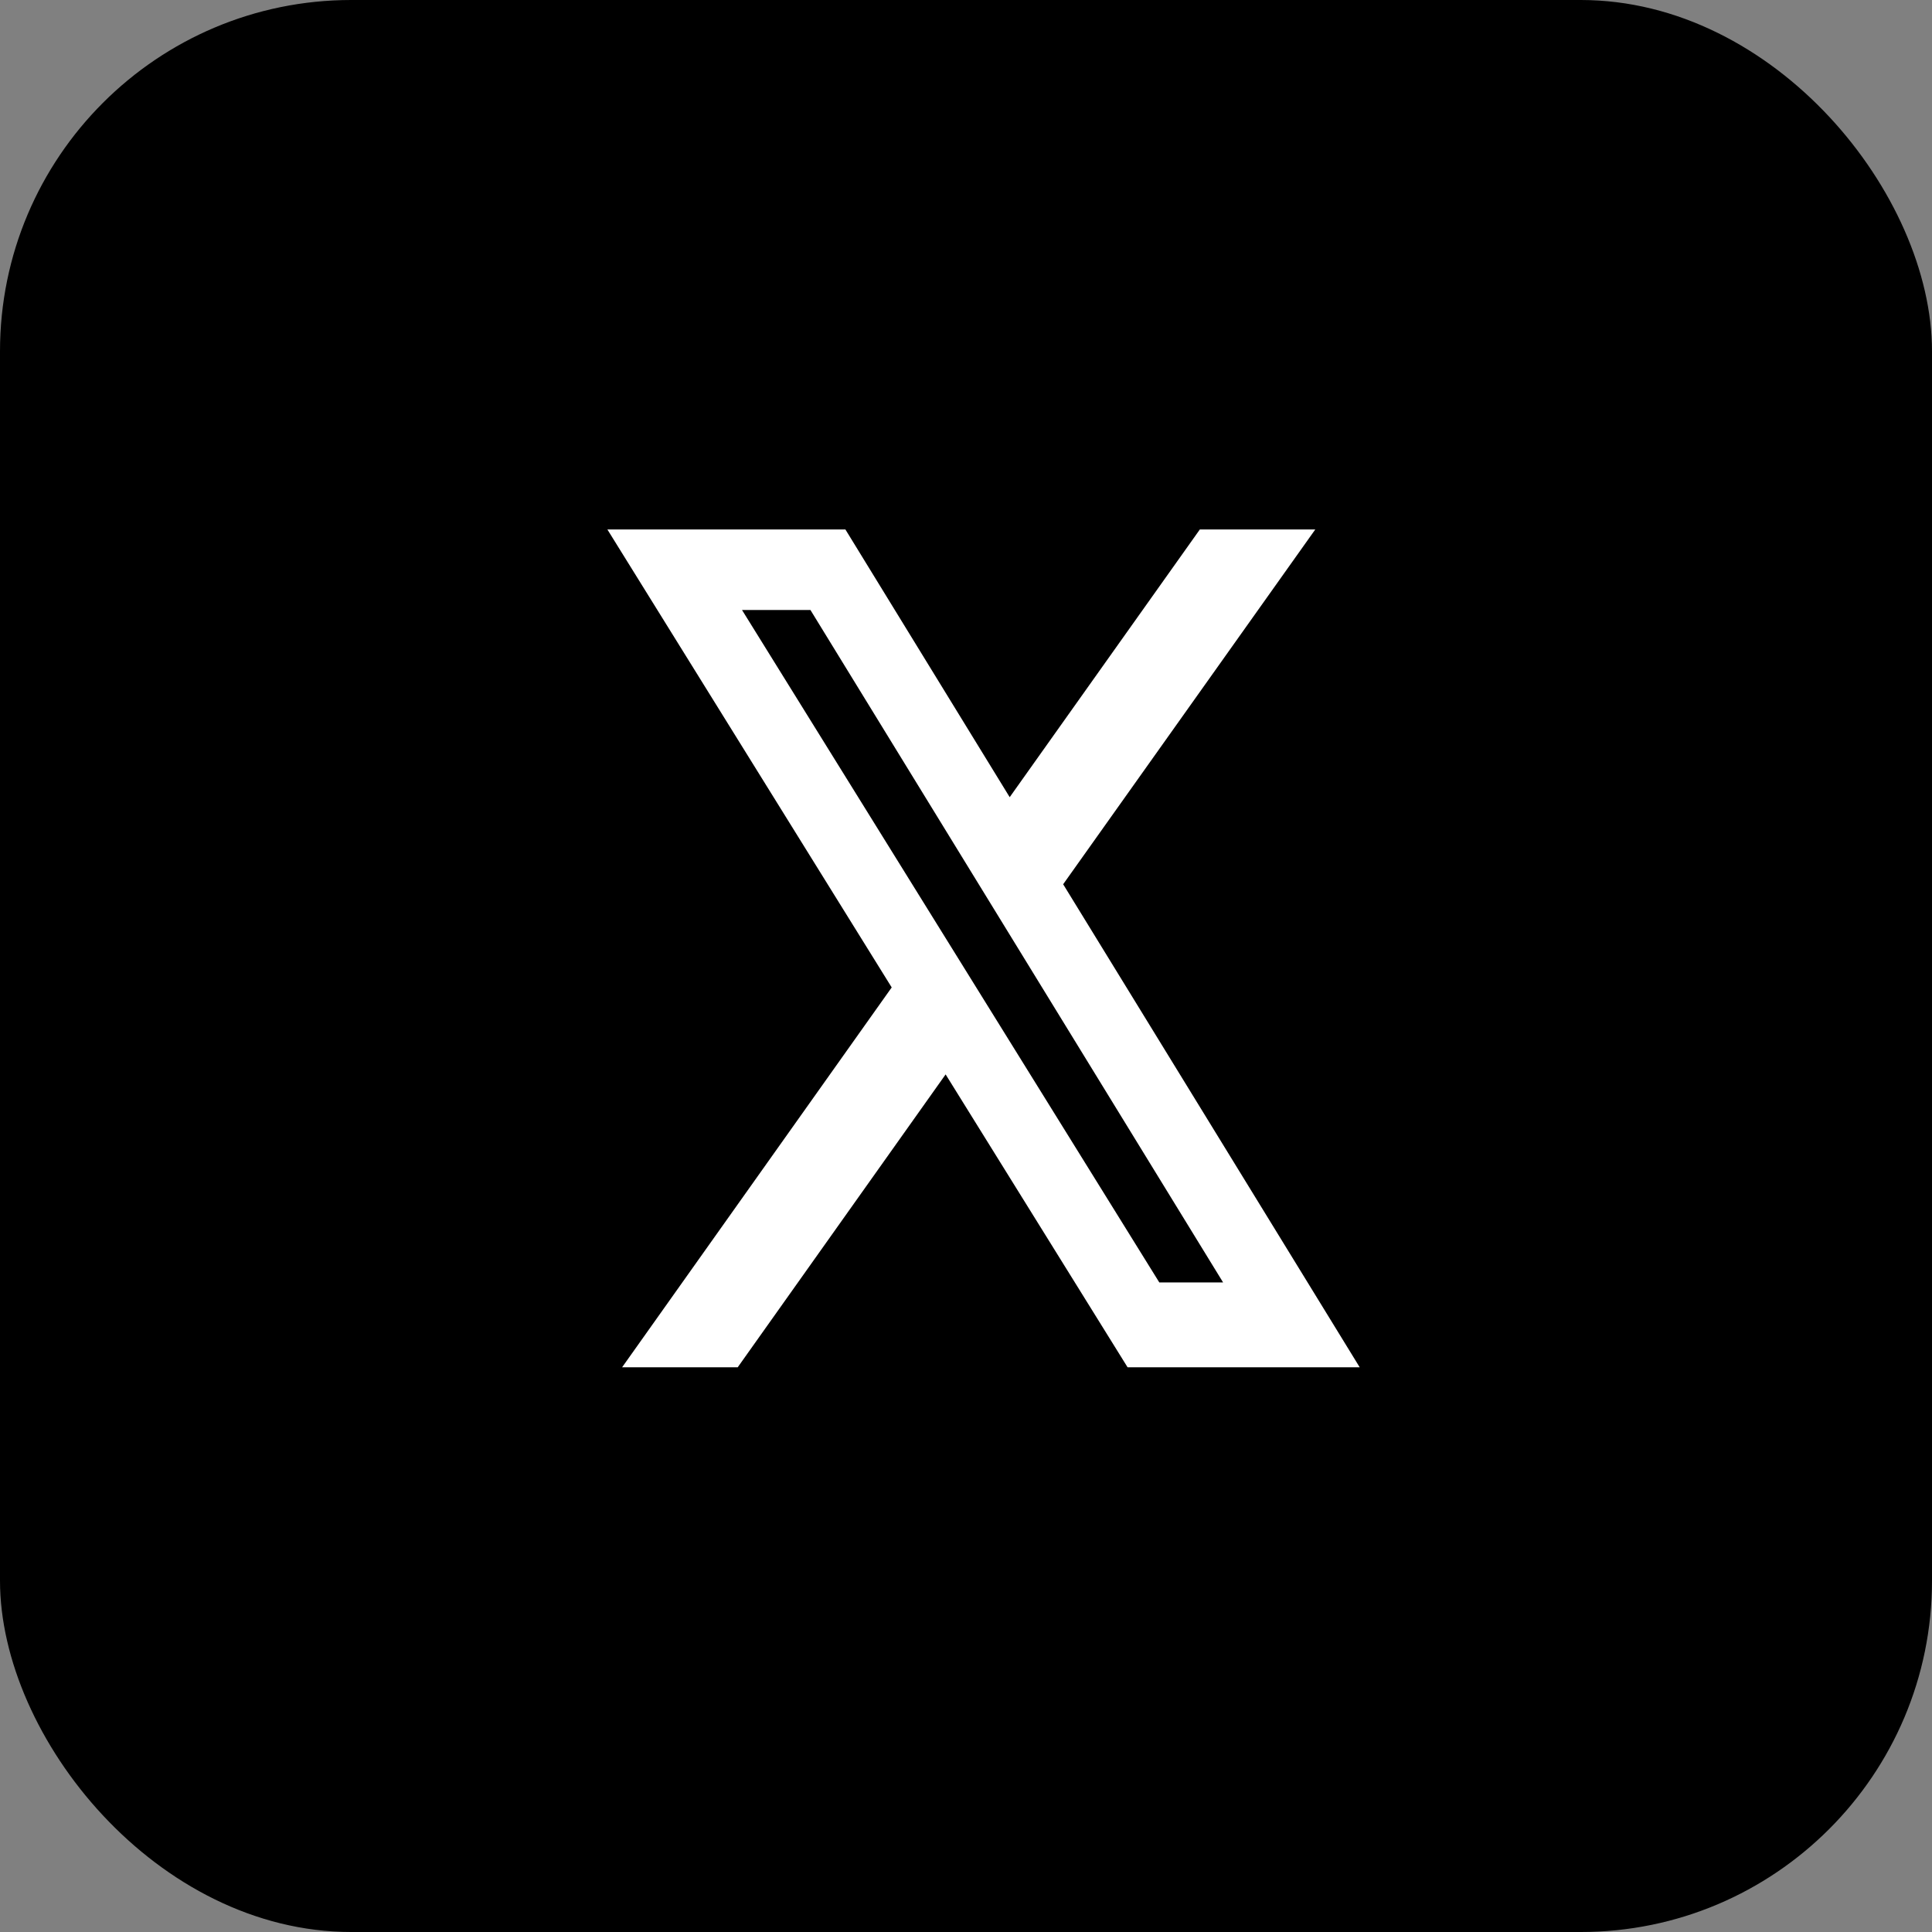
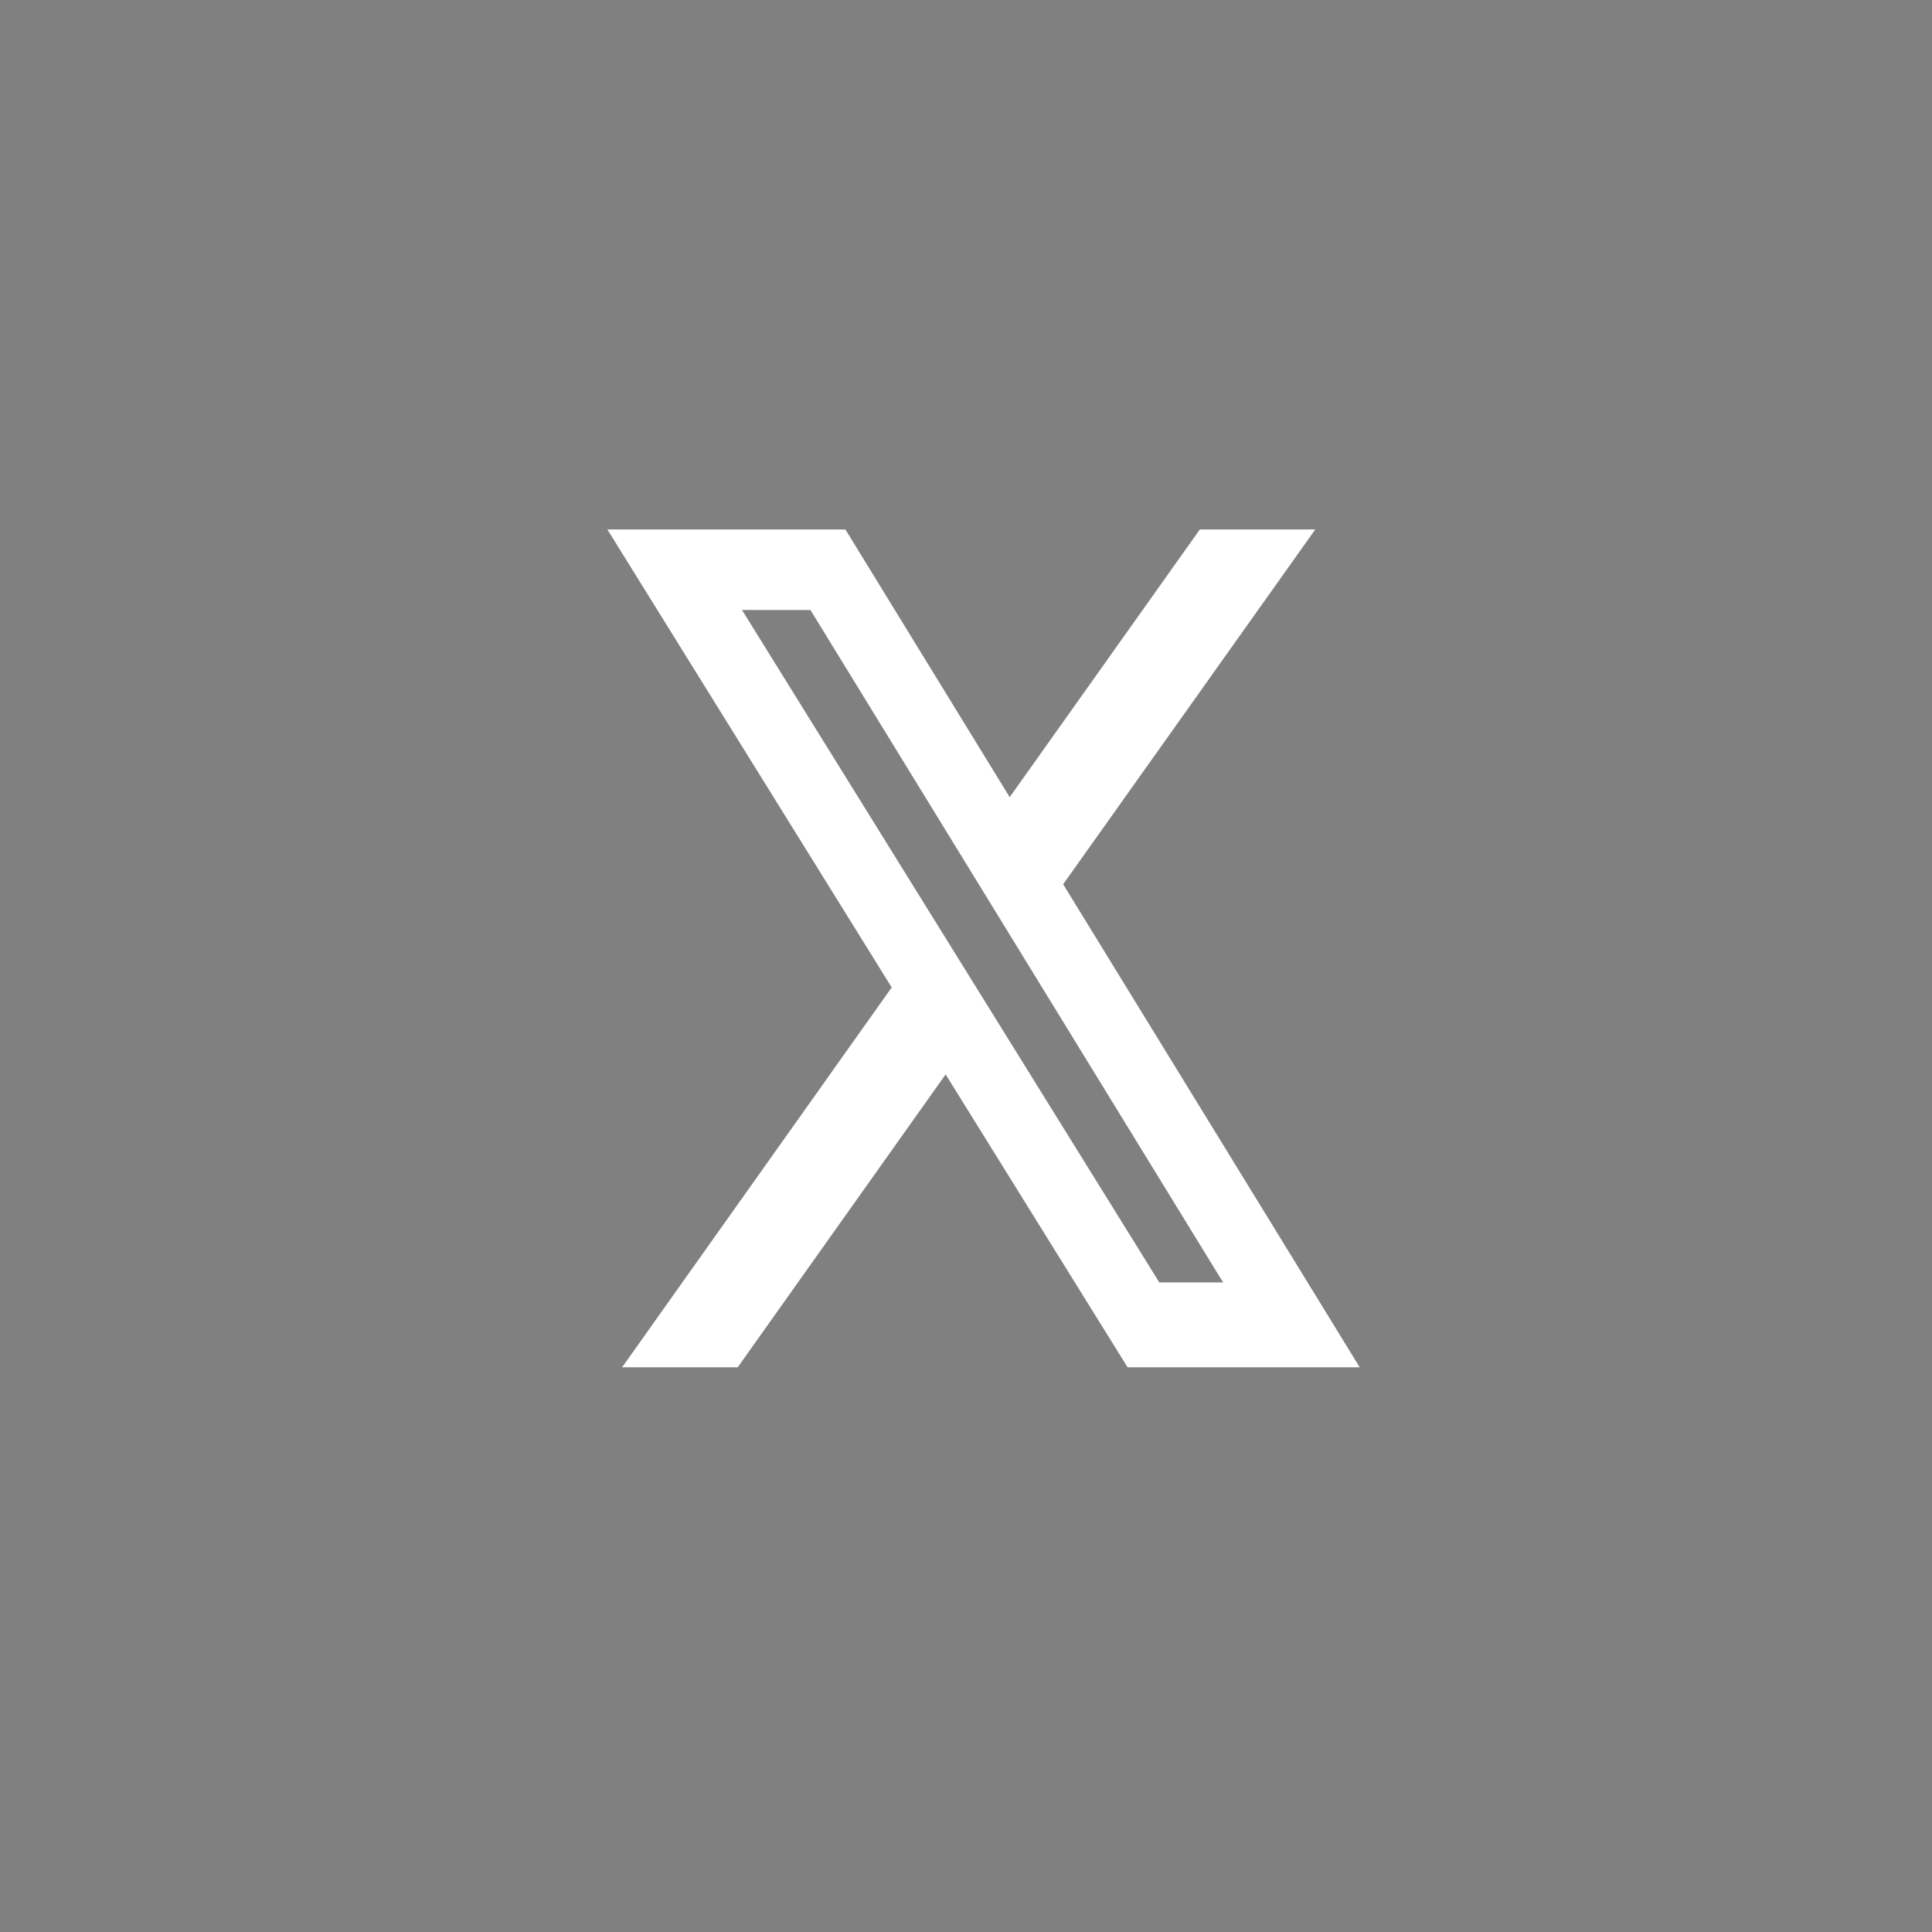
<svg xmlns="http://www.w3.org/2000/svg" width="55" height="55" viewBox="0 0 55 55">
  <rect x="0" y="0" width="55" height="55" fill="#808080" stroke="none" />
  <g id="X-Black" transform="translate(-4452 -5156)">
-     <rect id="Rectangle_126" data-name="Rectangle 126" width="55" height="55" rx="10" transform="translate(4452 5156)" />
    <path id="x-twitter" d="M43.666,48h3.286L39.775,58.1l8.442,13.751H41.609l-5.18-8.338-5.919,8.338H27.219l7.675-10.814L26.8,48h6.776l4.677,7.621ZM42.512,69.435h1.816L32.581,50.293H30.633Z" transform="translate(4442.491 5123.073)" fill="#fff" />
  </g>
</svg>